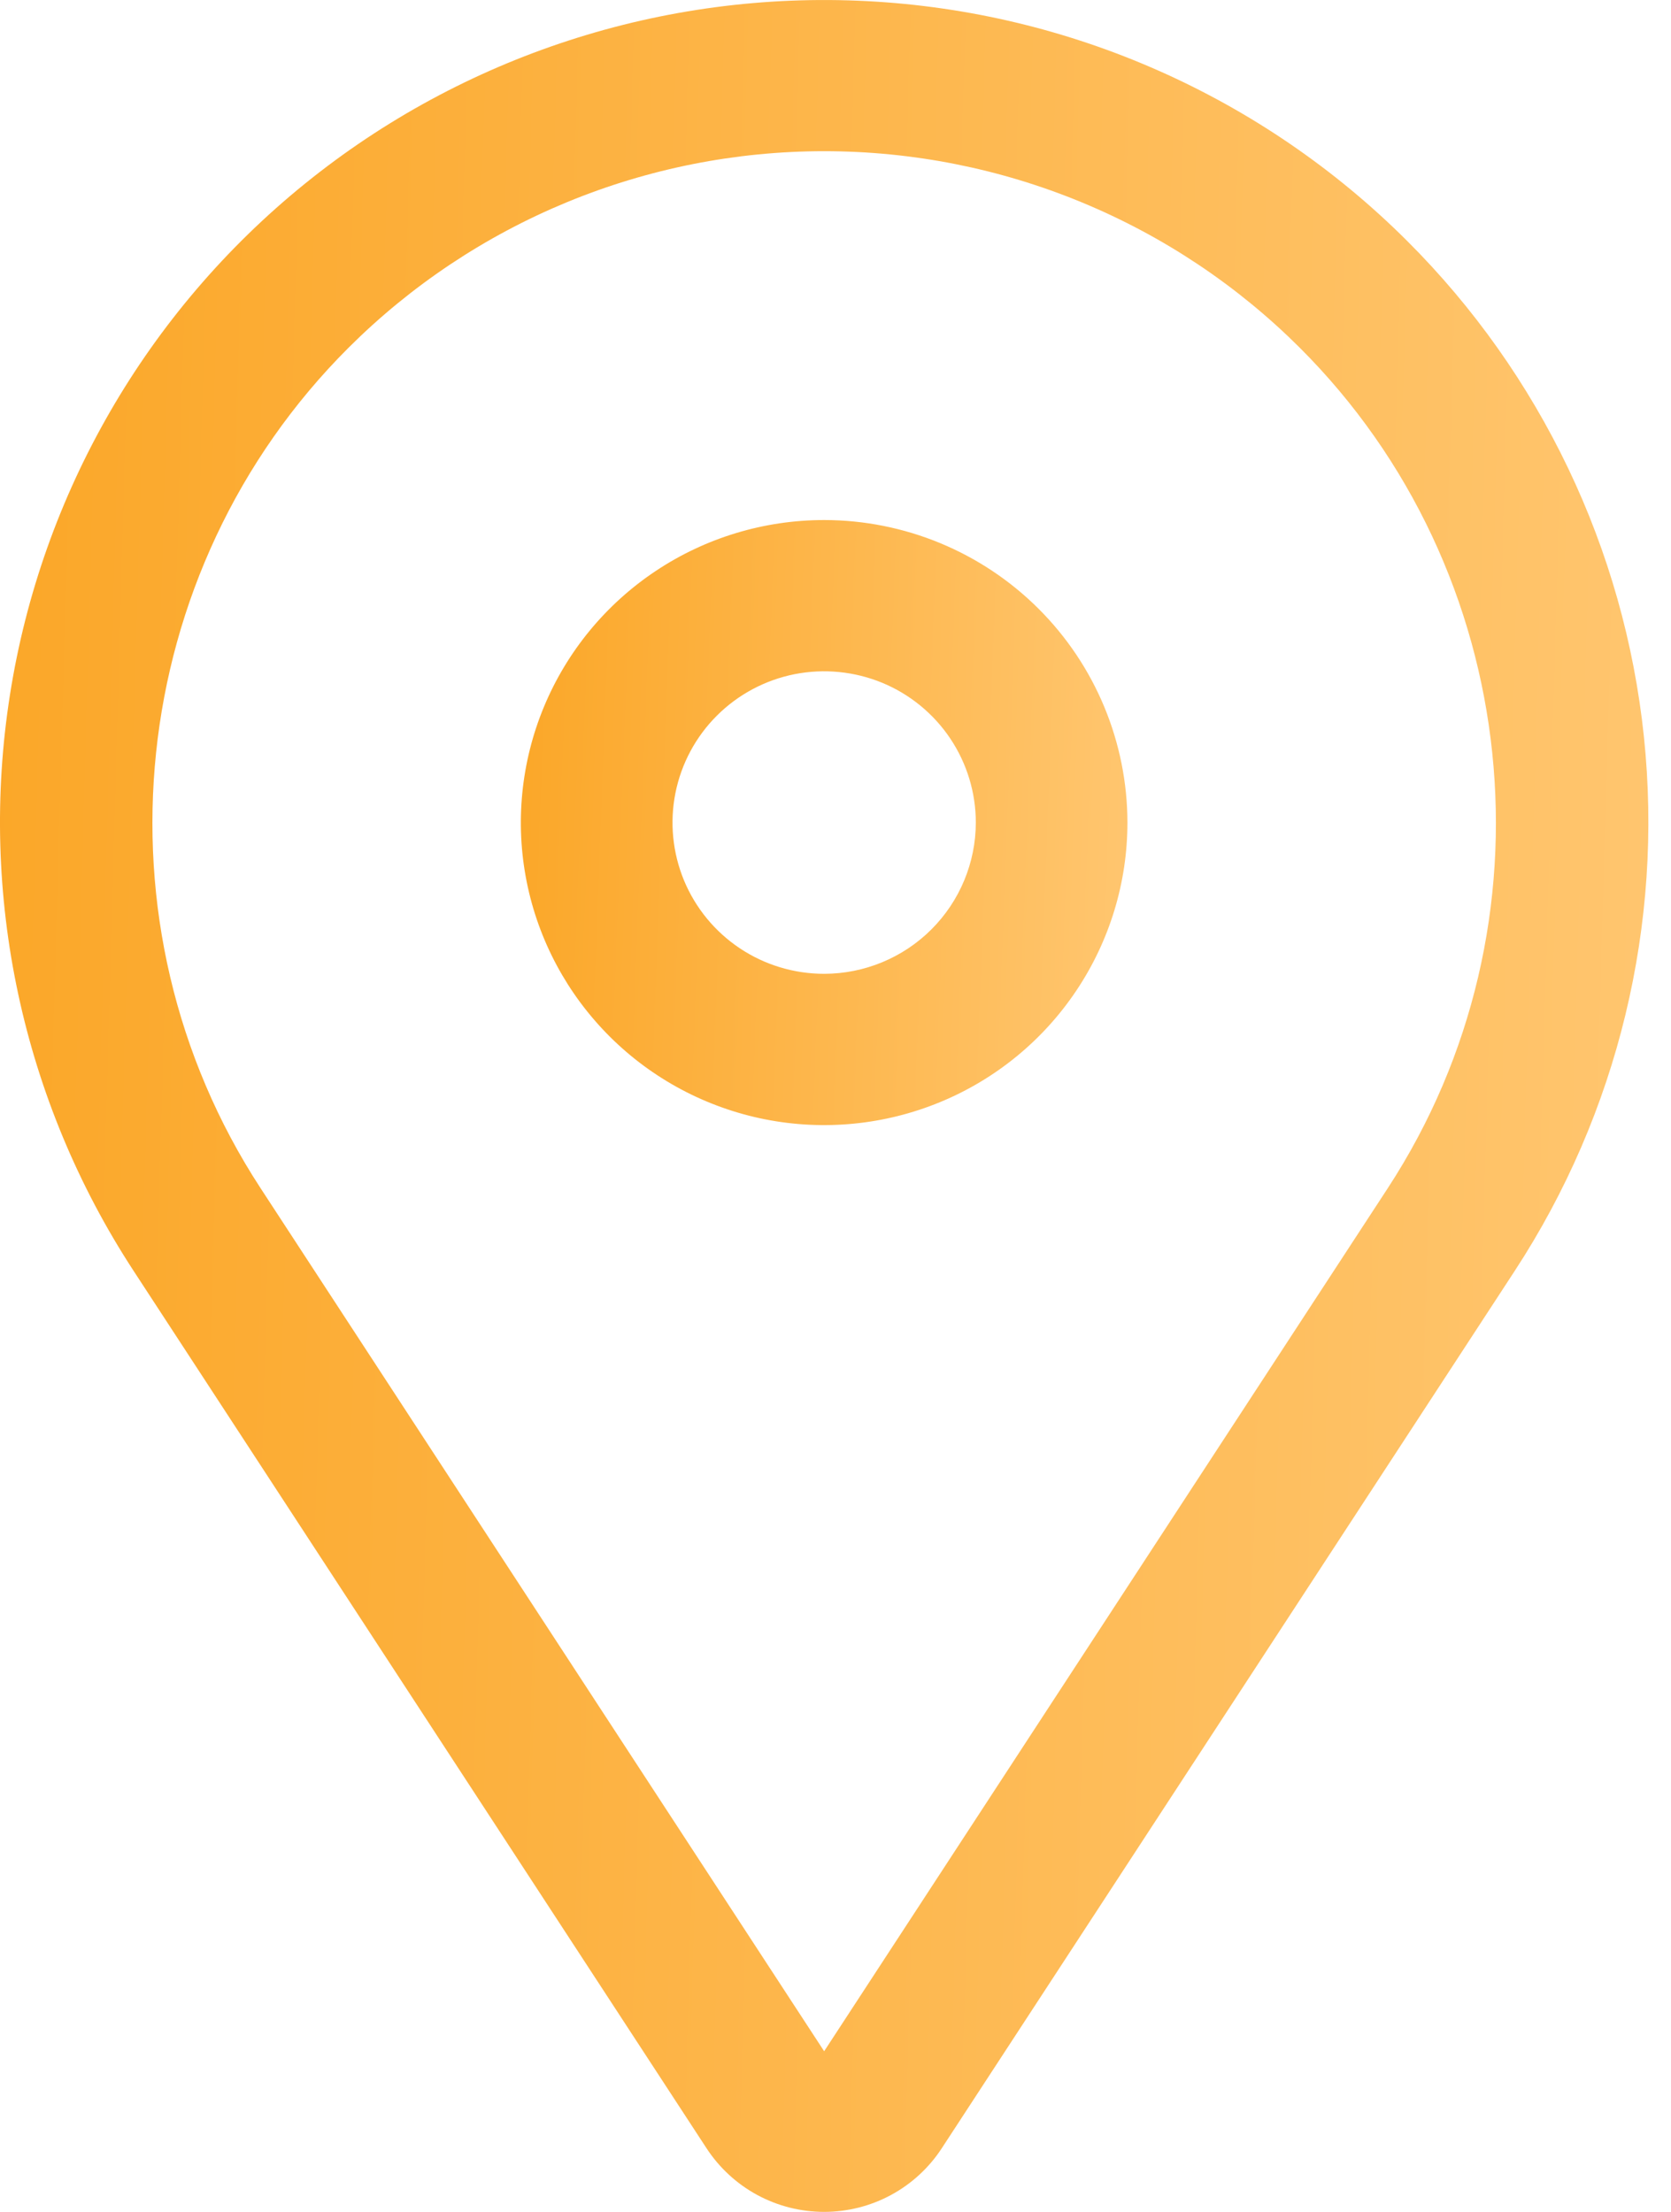
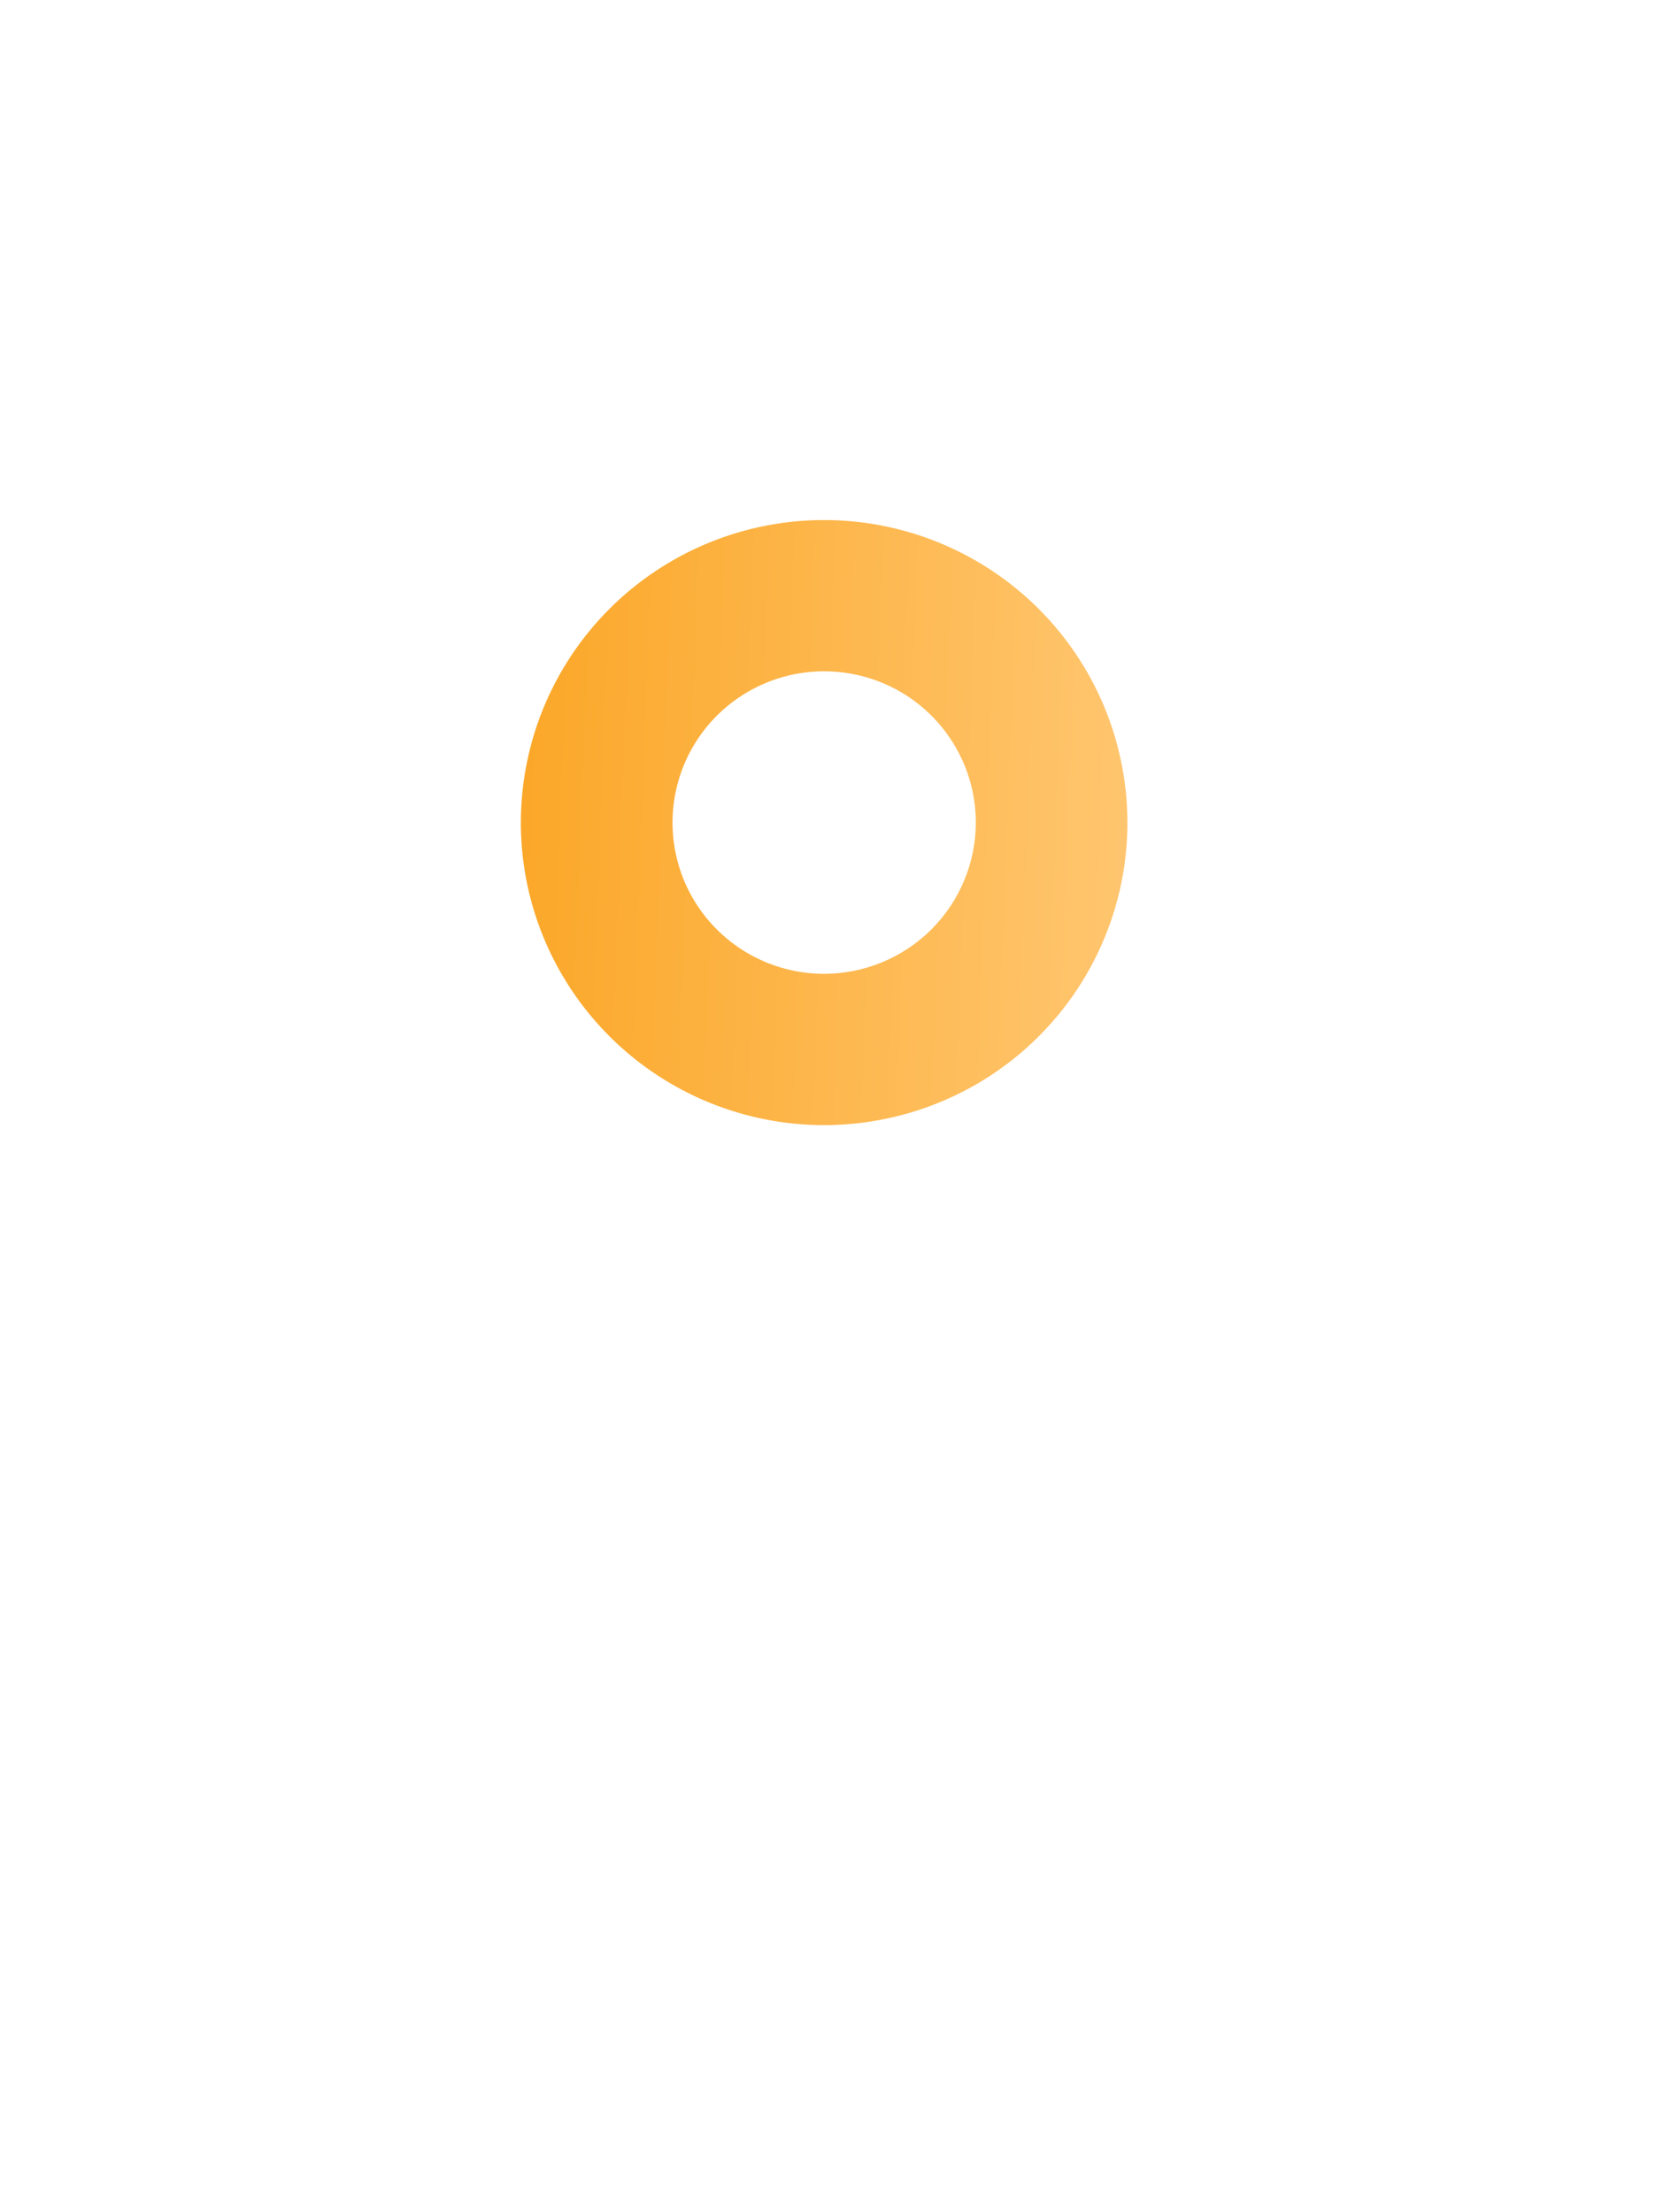
<svg xmlns="http://www.w3.org/2000/svg" width="34" height="45" viewBox="0 0 34 45" fill="none">
  <path d="M16.769 10.58C15.549 10.58 14.355 10.941 13.341 11.617C12.326 12.293 11.535 13.255 11.068 14.379C10.601 15.504 10.478 16.742 10.716 17.936C10.954 19.13 11.542 20.226 12.405 21.087C13.268 21.948 14.368 22.534 15.565 22.772C16.762 23.009 18.003 22.887 19.131 22.421C20.258 21.956 21.222 21.167 21.9 20.154C22.578 19.142 22.94 17.952 22.94 16.735C22.938 15.103 22.288 13.538 21.131 12.384C19.974 11.23 18.405 10.581 16.769 10.58ZM16.769 19.812C16.159 19.812 15.562 19.632 15.055 19.294C14.547 18.956 14.152 18.475 13.918 17.913C13.685 17.35 13.624 16.731 13.743 16.134C13.862 15.537 14.156 14.989 14.587 14.559C15.019 14.128 15.569 13.835 16.167 13.716C16.766 13.598 17.386 13.659 17.95 13.891C18.514 14.124 18.996 14.519 19.335 15.025C19.674 15.531 19.855 16.126 19.855 16.735C19.854 17.551 19.528 18.333 18.95 18.91C18.371 19.487 17.587 19.811 16.769 19.812Z" fill="url(#paint0_linear_141_21)" />
-   <path d="M28.628 4.898C25.696 1.974 21.782 0.237 17.641 0.023C13.501 -0.192 9.427 1.131 6.207 3.735C2.987 6.34 0.848 10.042 0.204 14.127C-0.441 18.212 0.455 22.39 2.718 25.855L14.376 43.706C14.636 44.103 14.99 44.43 15.408 44.656C15.826 44.882 16.294 45 16.769 45C17.244 45 17.712 44.882 18.13 44.656C18.548 44.43 18.903 44.103 19.162 43.706L30.821 25.855C32.921 22.641 33.848 18.804 33.449 14.989C33.05 11.173 31.348 7.61 28.628 4.898ZM28.236 24.175L16.769 41.732L5.303 24.175C1.793 18.801 2.545 11.609 7.092 7.074C8.363 5.806 9.872 4.801 11.532 4.115C13.193 3.429 14.972 3.076 16.769 3.076C18.566 3.076 20.346 3.429 22.006 4.115C23.667 4.801 25.175 5.806 26.446 7.074C30.993 11.609 31.746 18.801 28.236 24.175Z" fill="url(#paint1_linear_141_21)" />
  <defs>
    <linearGradient id="paint0_linear_141_21" x1="10.598" y1="10.58" x2="23.392" y2="11.068" gradientUnits="userSpaceOnUse">
      <stop stop-color="#FBA728" />
      <stop offset="1" stop-color="#FFC670" />
    </linearGradient>
    <linearGradient id="paint1_linear_141_21" x1="0" y1="0" x2="34.789" y2="0.987" gradientUnits="userSpaceOnUse">
      <stop stop-color="#FBA728" />
      <stop offset="1" stop-color="#FFC670" />
    </linearGradient>
  </defs>
</svg>